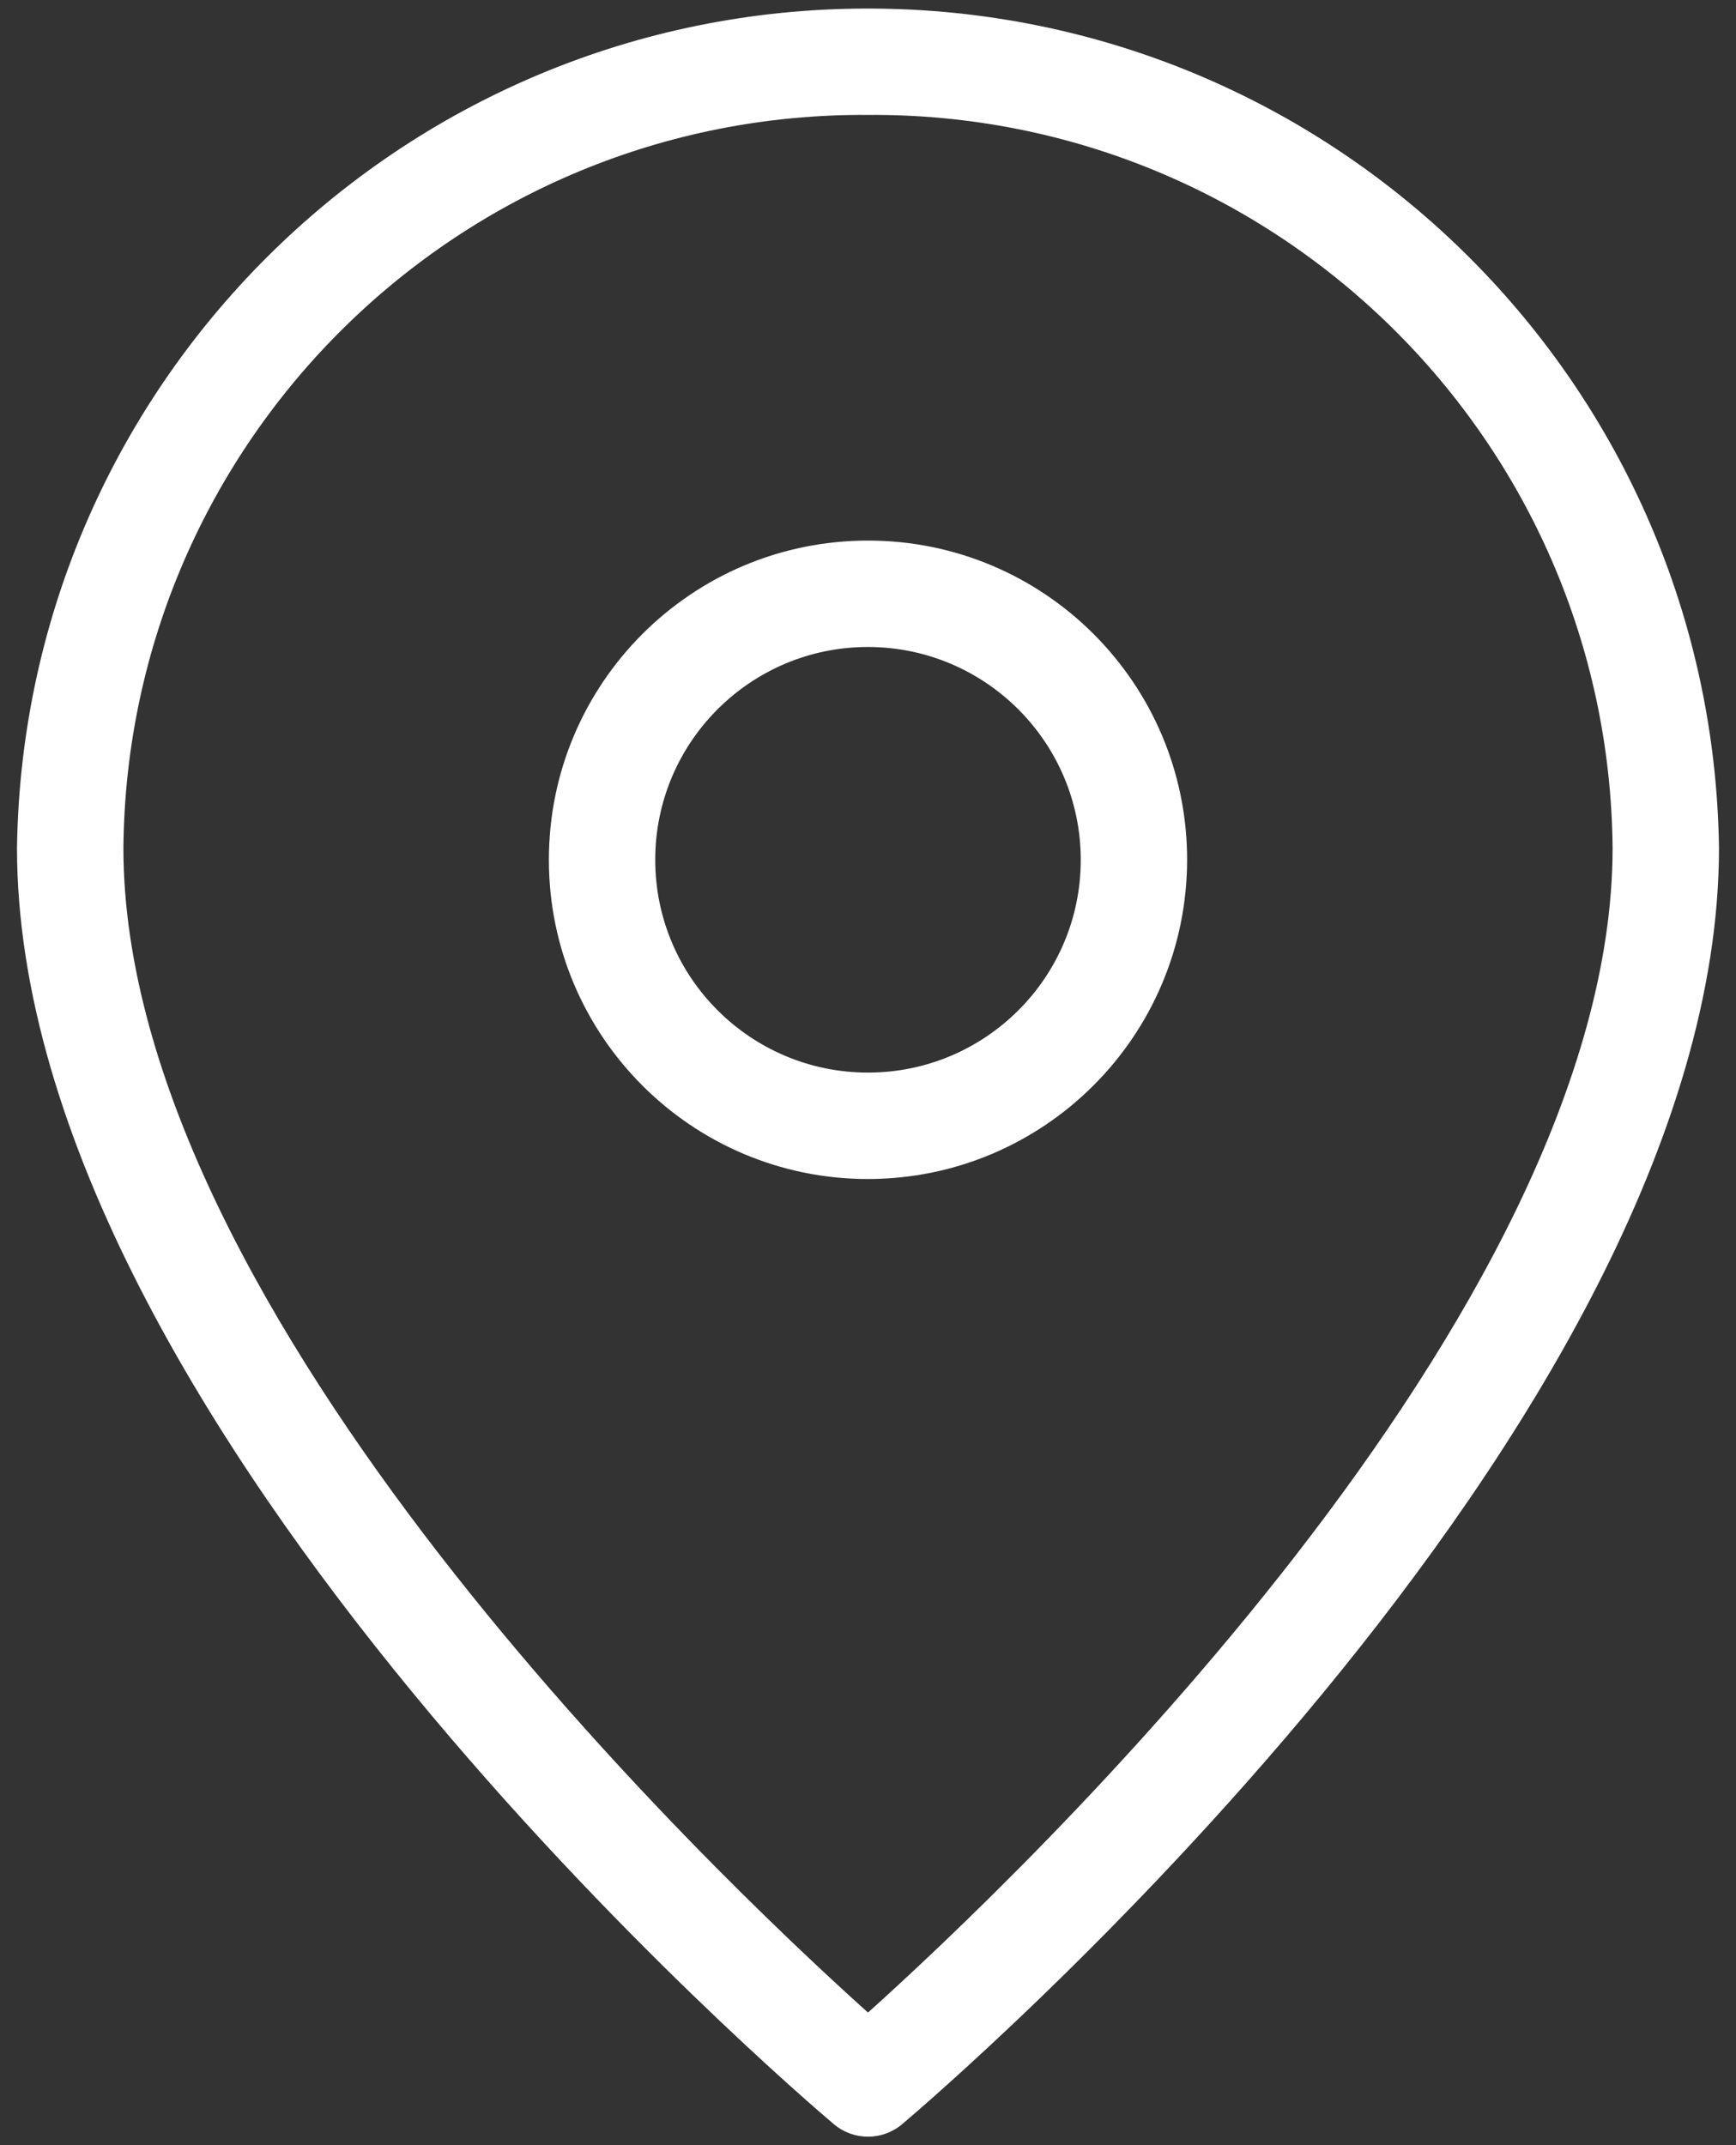
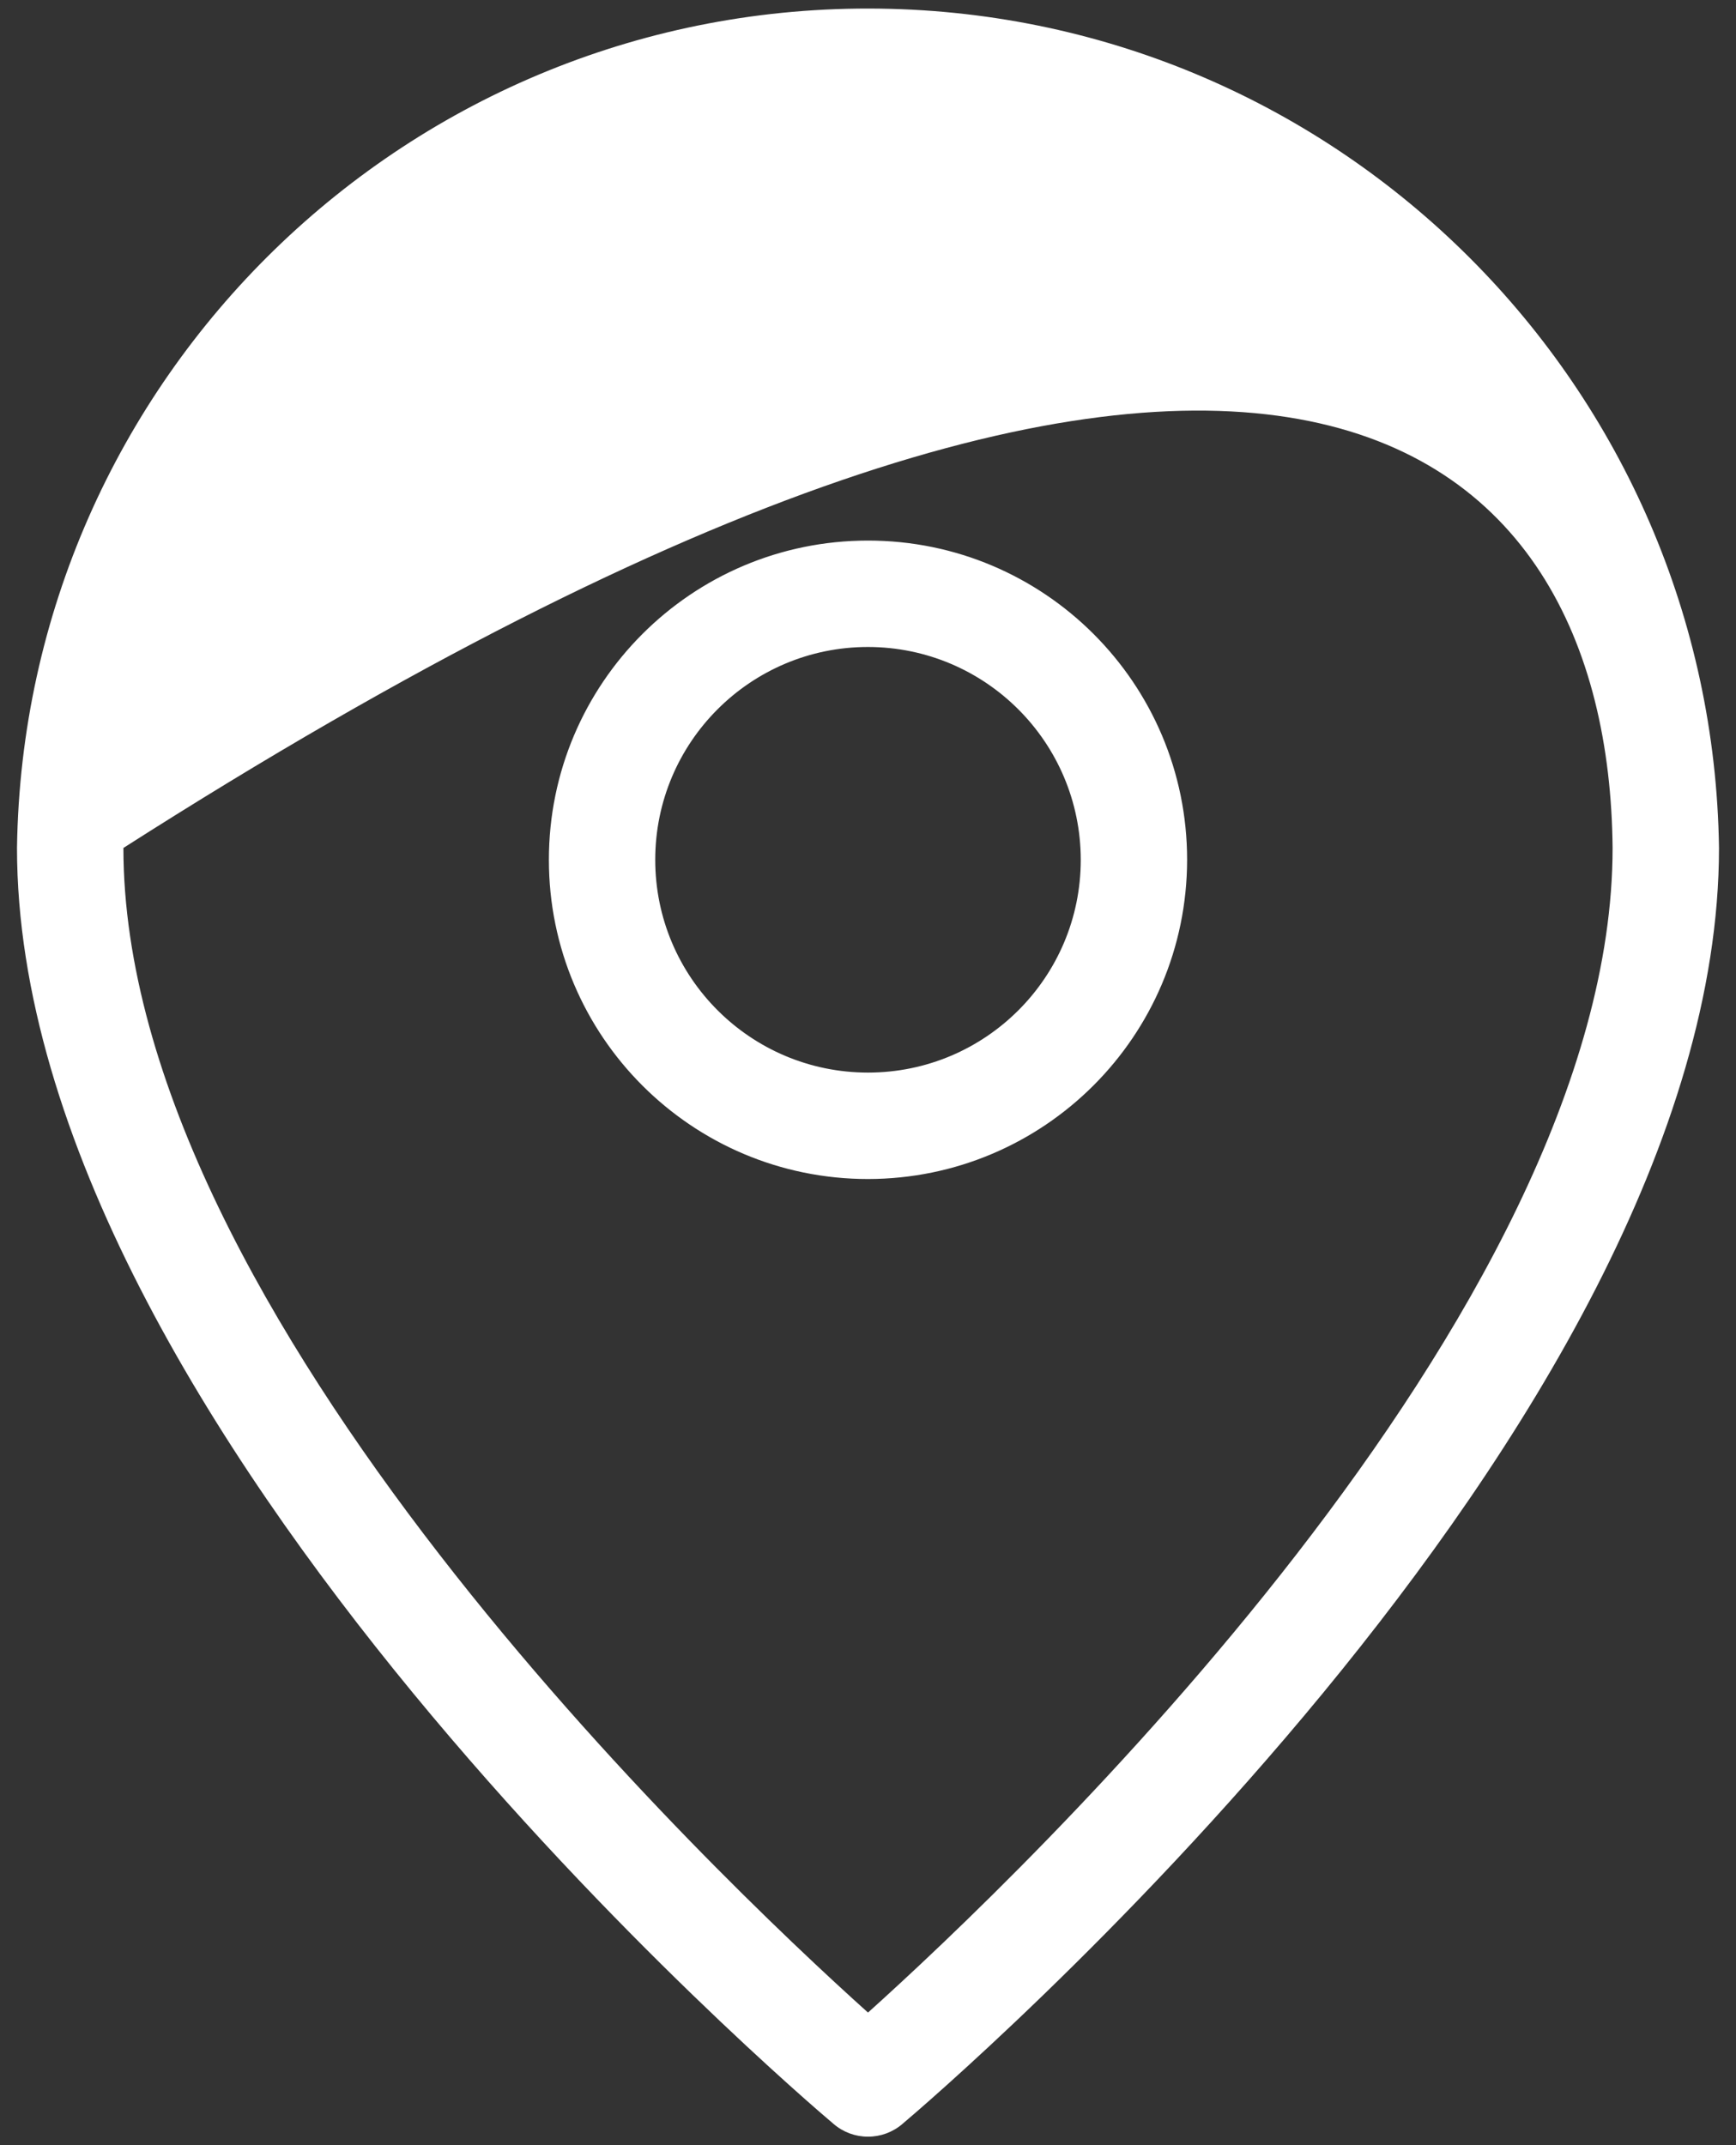
<svg xmlns="http://www.w3.org/2000/svg" width="34" height="42" viewBox="0 0 34 42" fill="none">
  <rect x="0" y="0" width="34" height="42" fill="#333333" stroke="none" />
-   <path d="M17.234 0.169C8.029 0.04 0.463 7.397 0.333 16.602C0.333 27.952 15.675 41.036 16.329 41.587C16.516 41.747 16.754 41.834 17 41.834C17.246 41.834 17.484 41.747 17.671 41.587C18.325 41.036 33.667 27.952 33.667 16.602C33.54 7.579 26.257 0.296 17.234 0.169ZM17 39.404C14.05 36.755 2.417 25.722 2.417 16.602C2.49 8.616 9.014 2.196 17 2.25C24.986 2.196 31.51 8.616 31.583 16.602C31.583 25.714 19.948 36.753 17 39.404ZM17 10.584C13.548 10.584 10.75 13.382 10.75 16.834C10.75 20.285 13.548 23.084 17 23.084C20.45 23.08 23.246 20.284 23.25 16.834C23.25 13.382 20.452 10.584 17 10.584ZM17 21C14.699 21 12.833 19.135 12.833 16.834C12.833 14.532 14.699 12.667 17 12.667C19.3 12.67 21.164 14.534 21.167 16.834C21.167 19.135 19.301 21 17 21Z" fill="white" />
+   <path d="M17.234 0.169C8.029 0.04 0.463 7.397 0.333 16.602C0.333 27.952 15.675 41.036 16.329 41.587C16.516 41.747 16.754 41.834 17 41.834C17.246 41.834 17.484 41.747 17.671 41.587C18.325 41.036 33.667 27.952 33.667 16.602C33.54 7.579 26.257 0.296 17.234 0.169ZM17 39.404C14.05 36.755 2.417 25.722 2.417 16.602C24.986 2.196 31.51 8.616 31.583 16.602C31.583 25.714 19.948 36.753 17 39.404ZM17 10.584C13.548 10.584 10.75 13.382 10.75 16.834C10.75 20.285 13.548 23.084 17 23.084C20.45 23.08 23.246 20.284 23.25 16.834C23.25 13.382 20.452 10.584 17 10.584ZM17 21C14.699 21 12.833 19.135 12.833 16.834C12.833 14.532 14.699 12.667 17 12.667C19.3 12.67 21.164 14.534 21.167 16.834C21.167 19.135 19.301 21 17 21Z" fill="white" />
</svg>